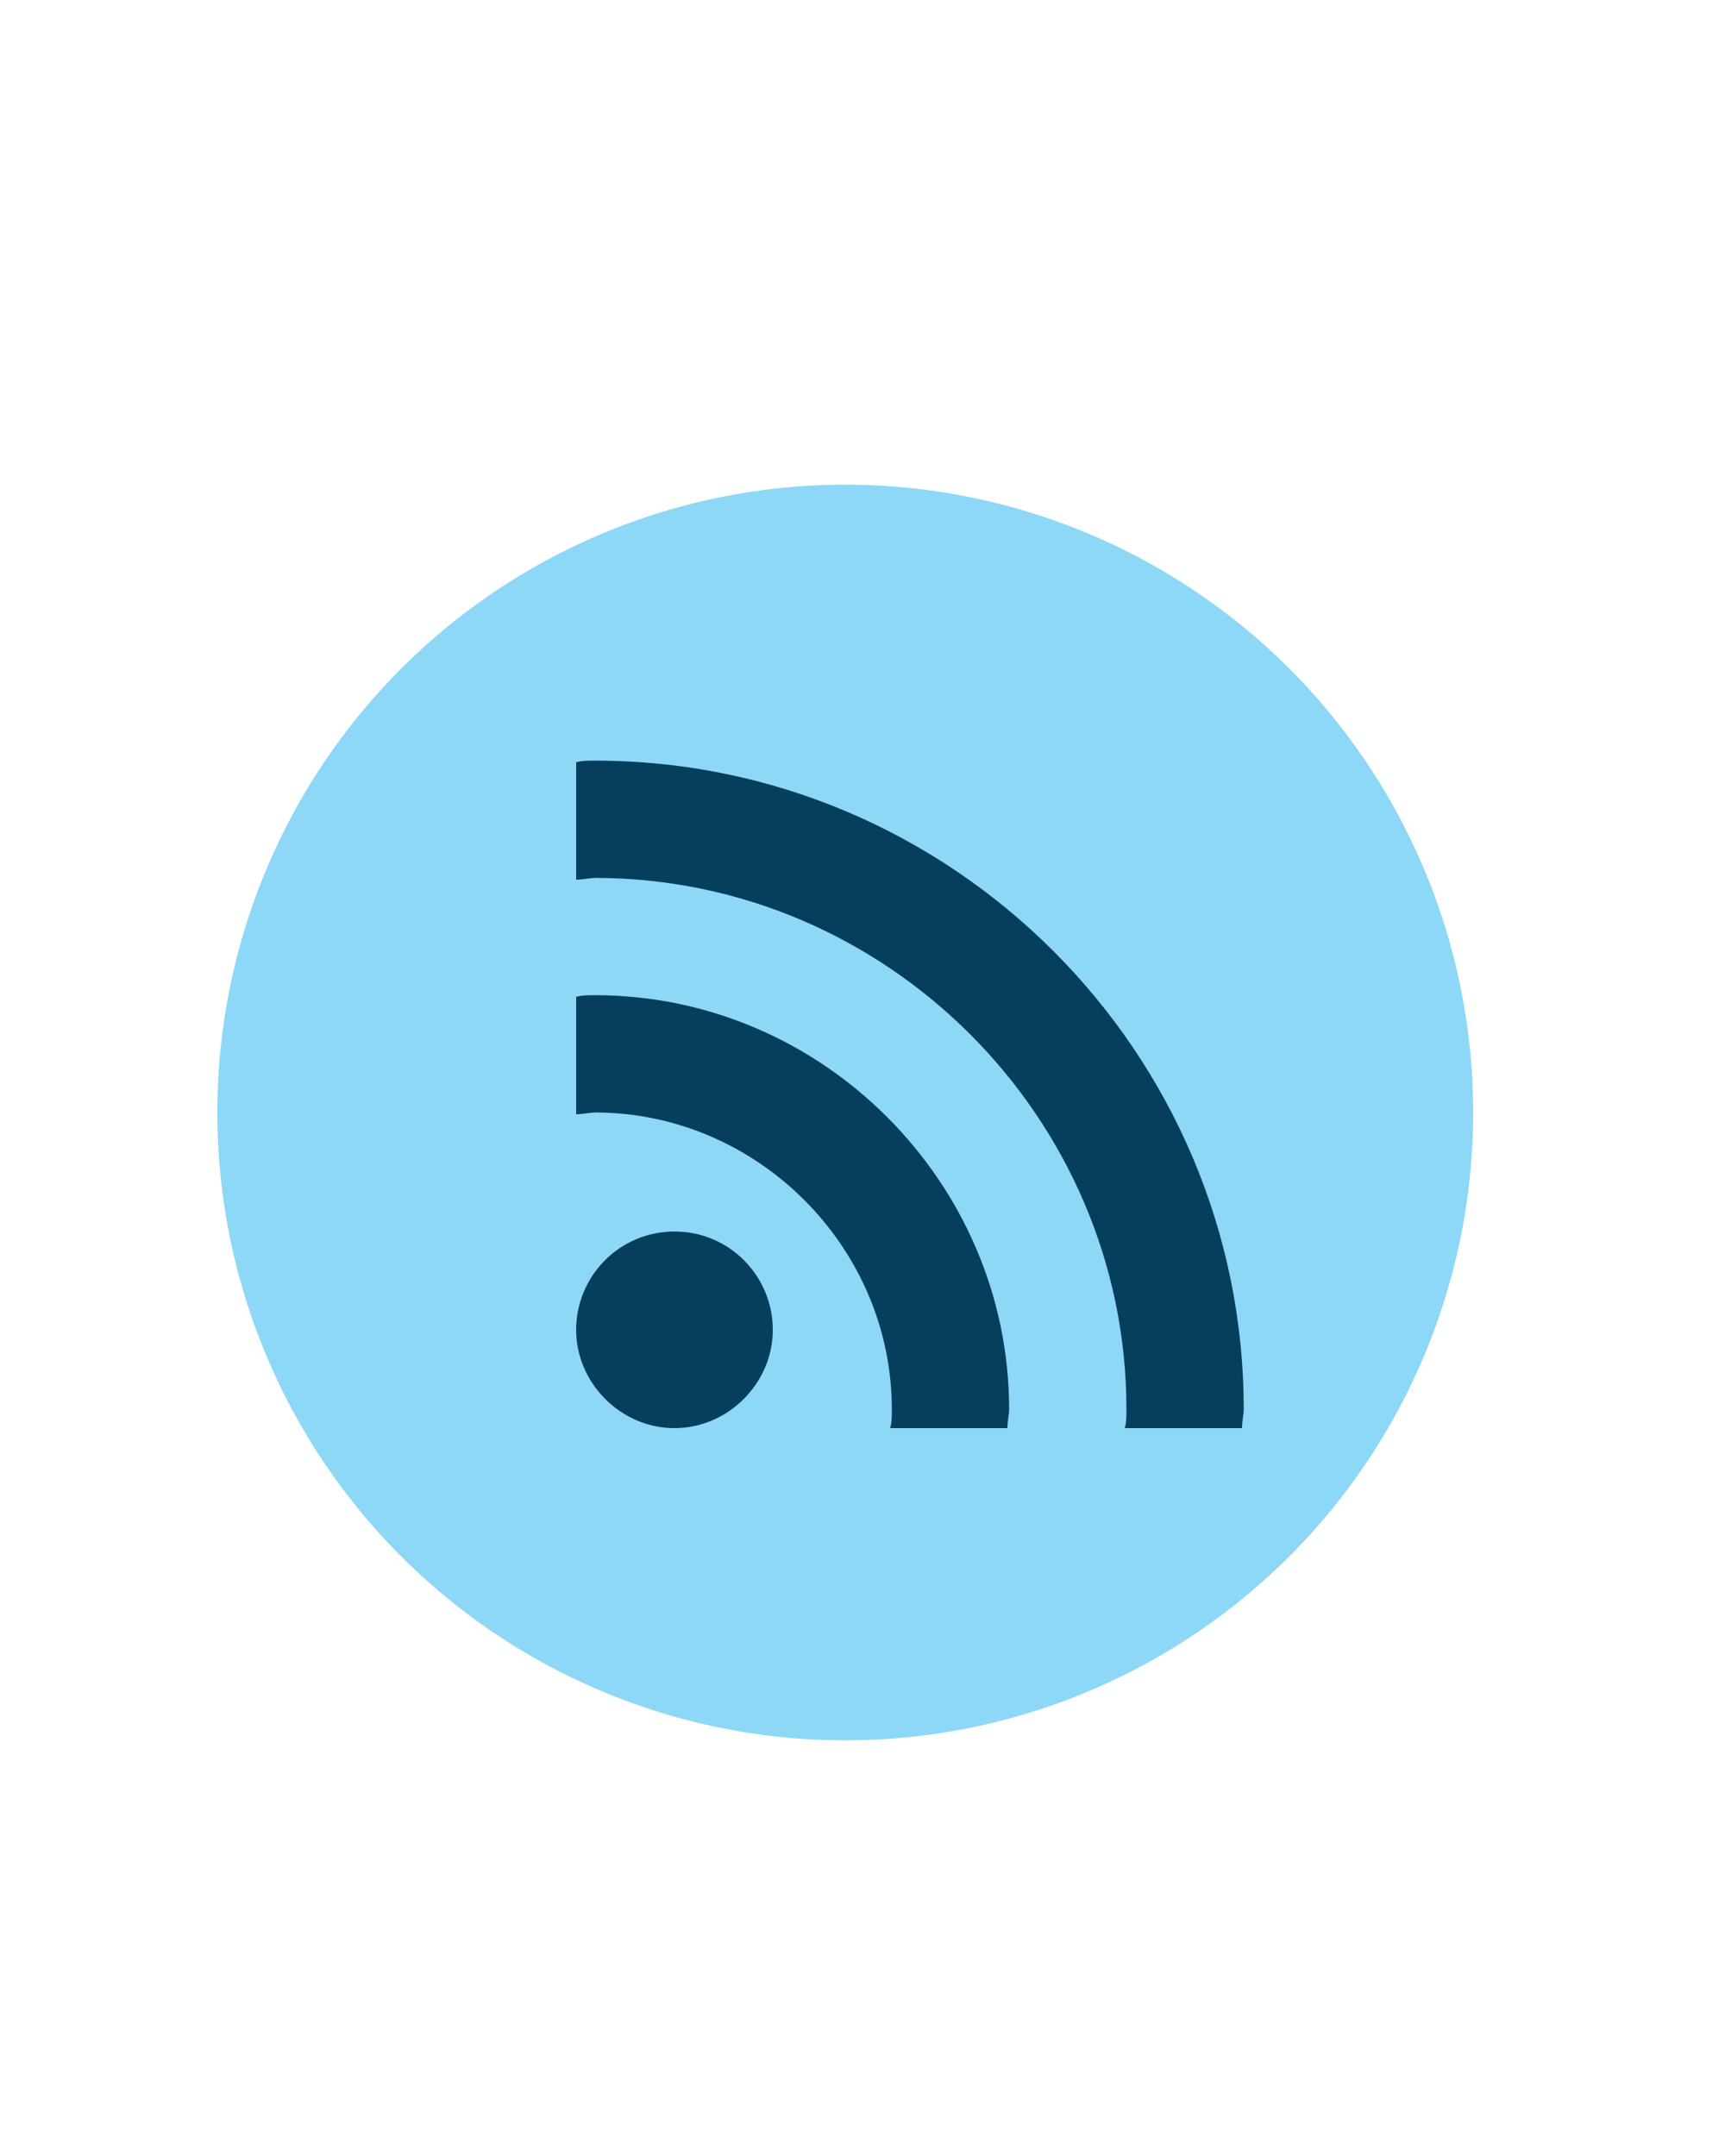
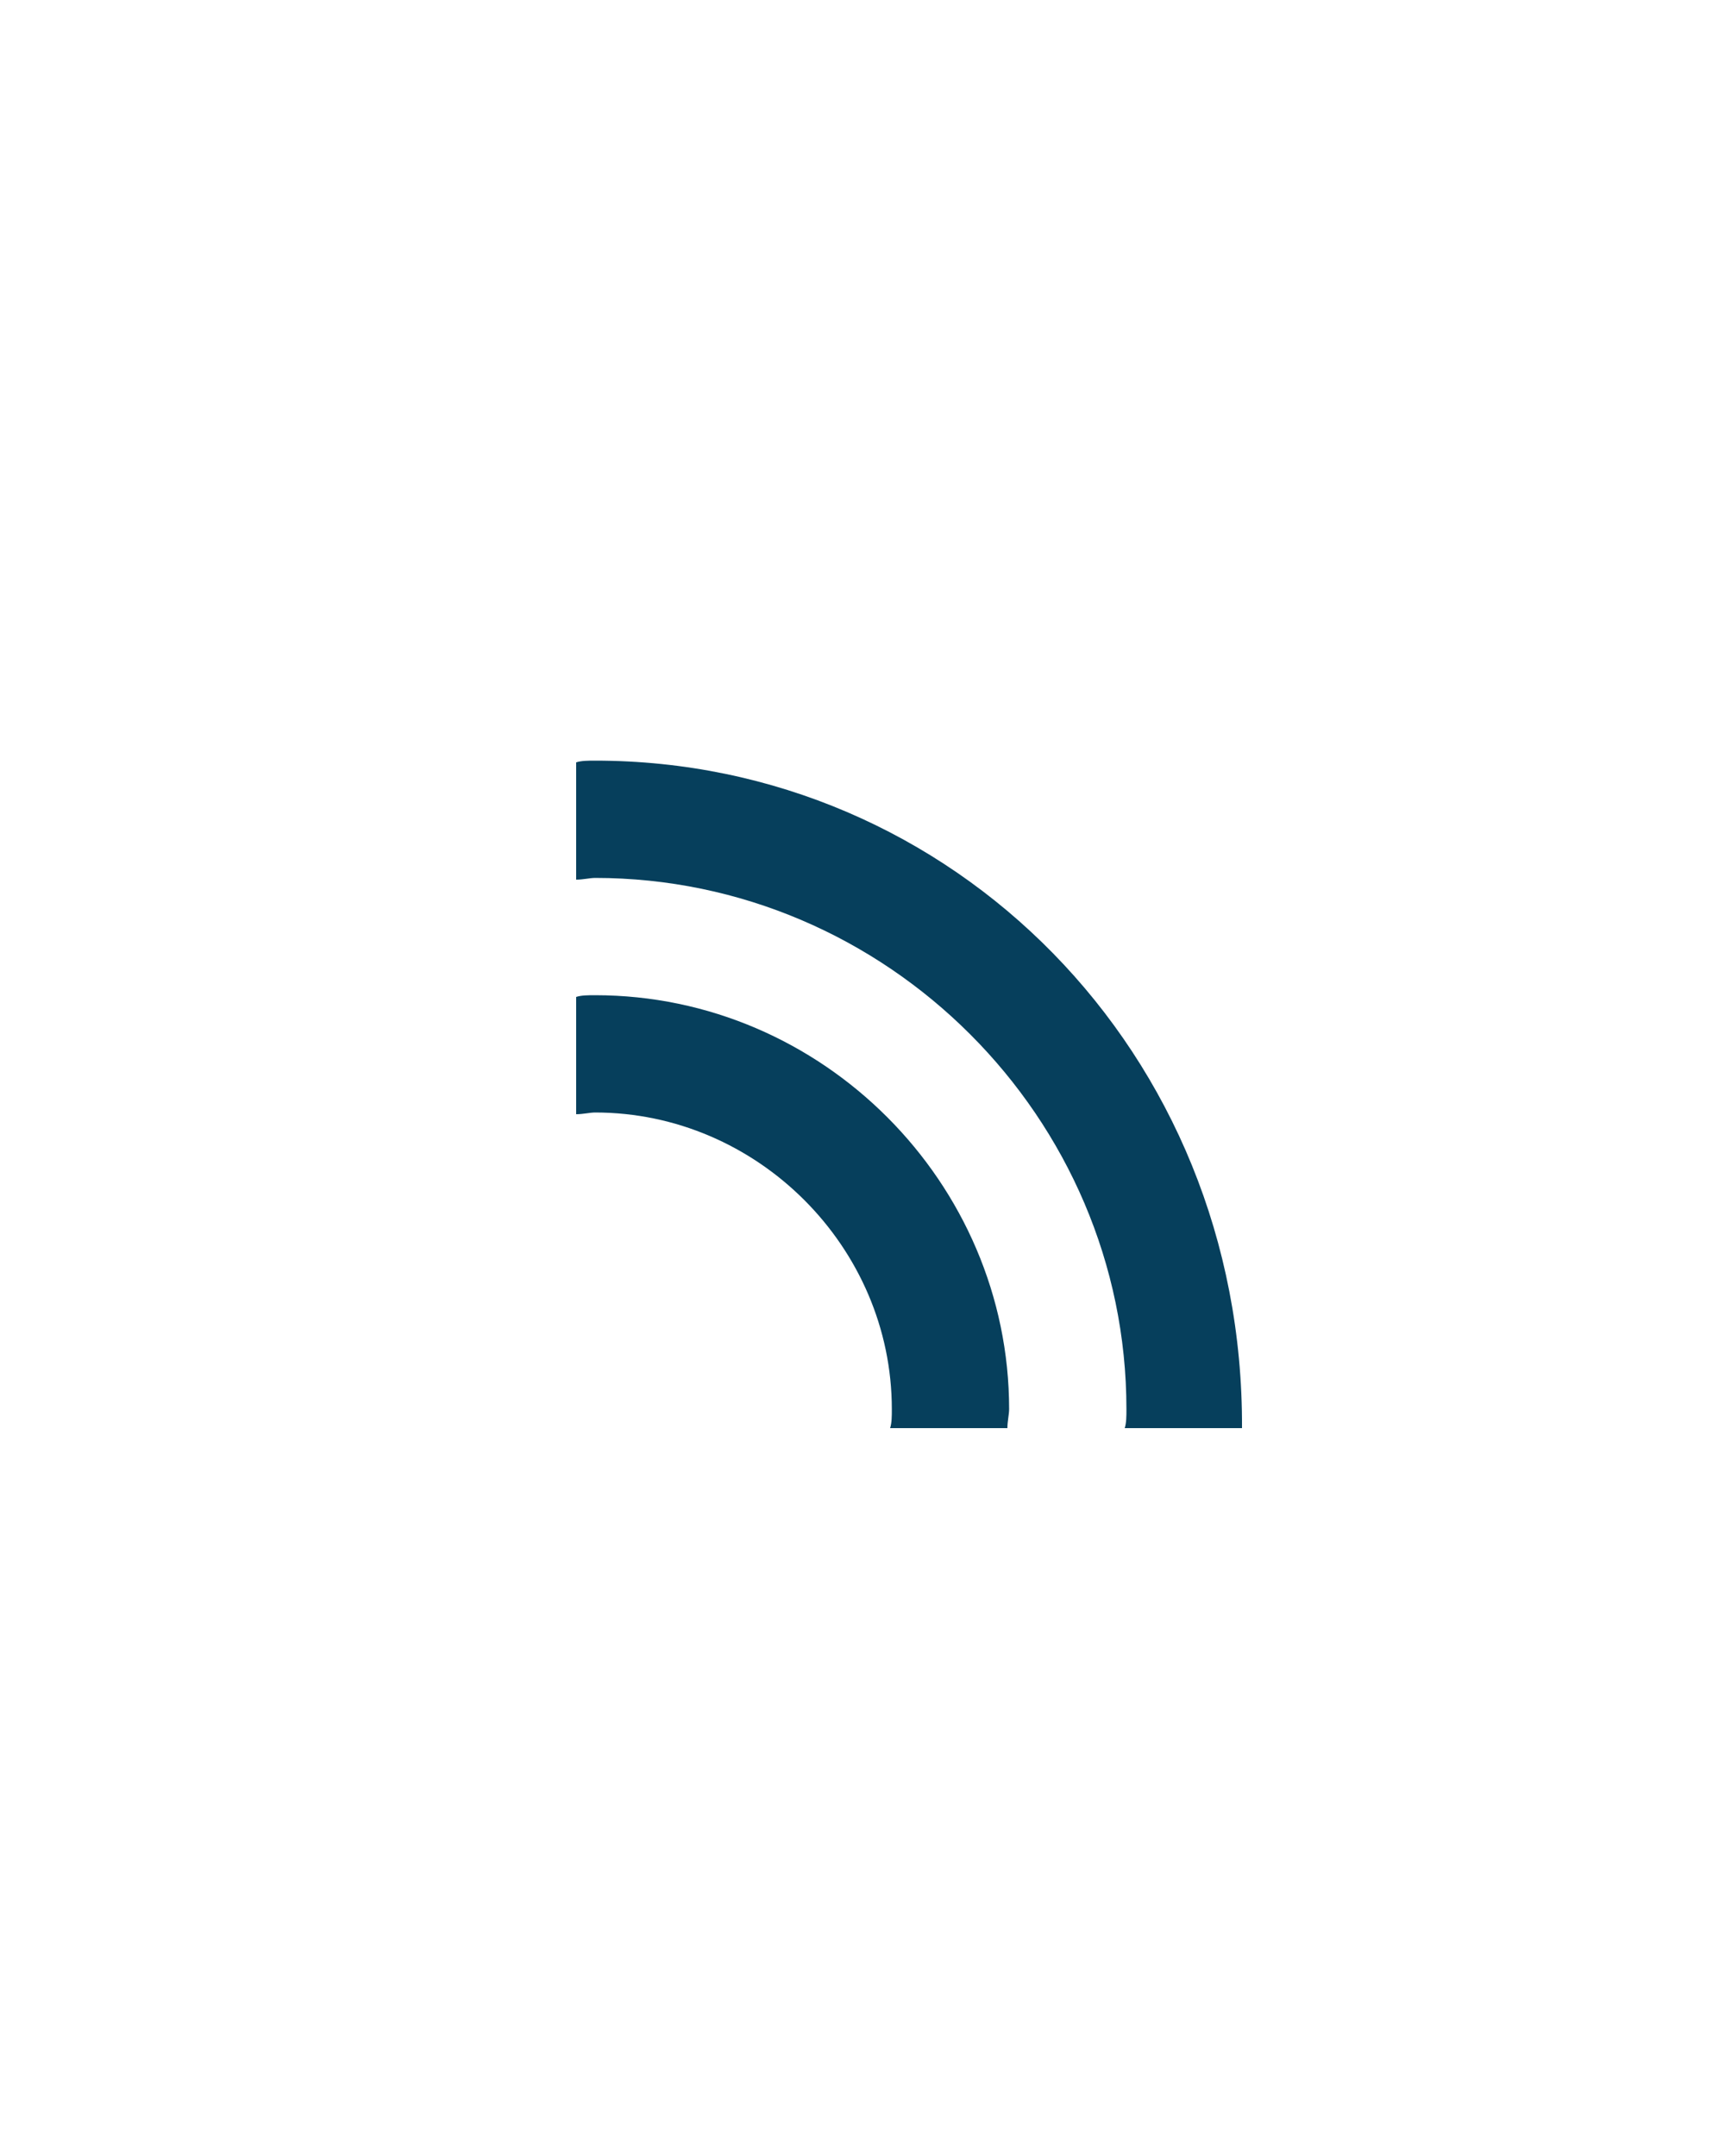
<svg xmlns="http://www.w3.org/2000/svg" version="1.1" id="Layer_1" x="0px" y="0px" viewBox="0 0 100 125" style="enable-background:new 0 0 100 125;" xml:space="preserve">
  <style type="text/css">
	.st0{fill:#8DD7F7;}
	.st1{fill:#063F5C;}
</style>
  <g>
-     <circle class="st0" cx="49" cy="64.5" r="36.4" />
-   </g>
+     </g>
  <g>
-     <path class="st1" d="M39.1,82.8c3.1,0,5.7-2.6,5.7-5.7s-2.5-5.7-5.7-5.7s-5.7,2.6-5.7,5.7S36,82.8,39.1,82.8L39.1,82.8z M39.1,82.8   " />
    <path class="st1" d="M51.7,81.7c0,0.4,0,0.8-0.1,1.1h6.8c0-0.4,0.1-0.8,0.1-1.1c0-13.1-10.8-24-24-24c-0.4,0-0.8,0-1.1,0.1v6.8   c0.4,0,0.8-0.1,1.1-0.1C43.9,64.5,51.7,72.3,51.7,81.7L51.7,81.7z M51.7,81.7" />
-     <path class="st1" d="M34.5,44.1c-0.4,0-0.8,0-1.1,0.1V51c0.4,0,0.8-0.1,1.1-0.1c16.9,0,30.8,13.9,30.8,30.8c0,0.4,0,0.8-0.1,1.1H72   c0-0.4,0.1-0.8,0.1-1.1C72.1,61,55.2,44.1,34.5,44.1L34.5,44.1z M34.5,44.1" />
+     <path class="st1" d="M34.5,44.1c-0.4,0-0.8,0-1.1,0.1V51c0.4,0,0.8-0.1,1.1-0.1c16.9,0,30.8,13.9,30.8,30.8c0,0.4,0,0.8-0.1,1.1H72   C72.1,61,55.2,44.1,34.5,44.1L34.5,44.1z M34.5,44.1" />
  </g>
</svg>